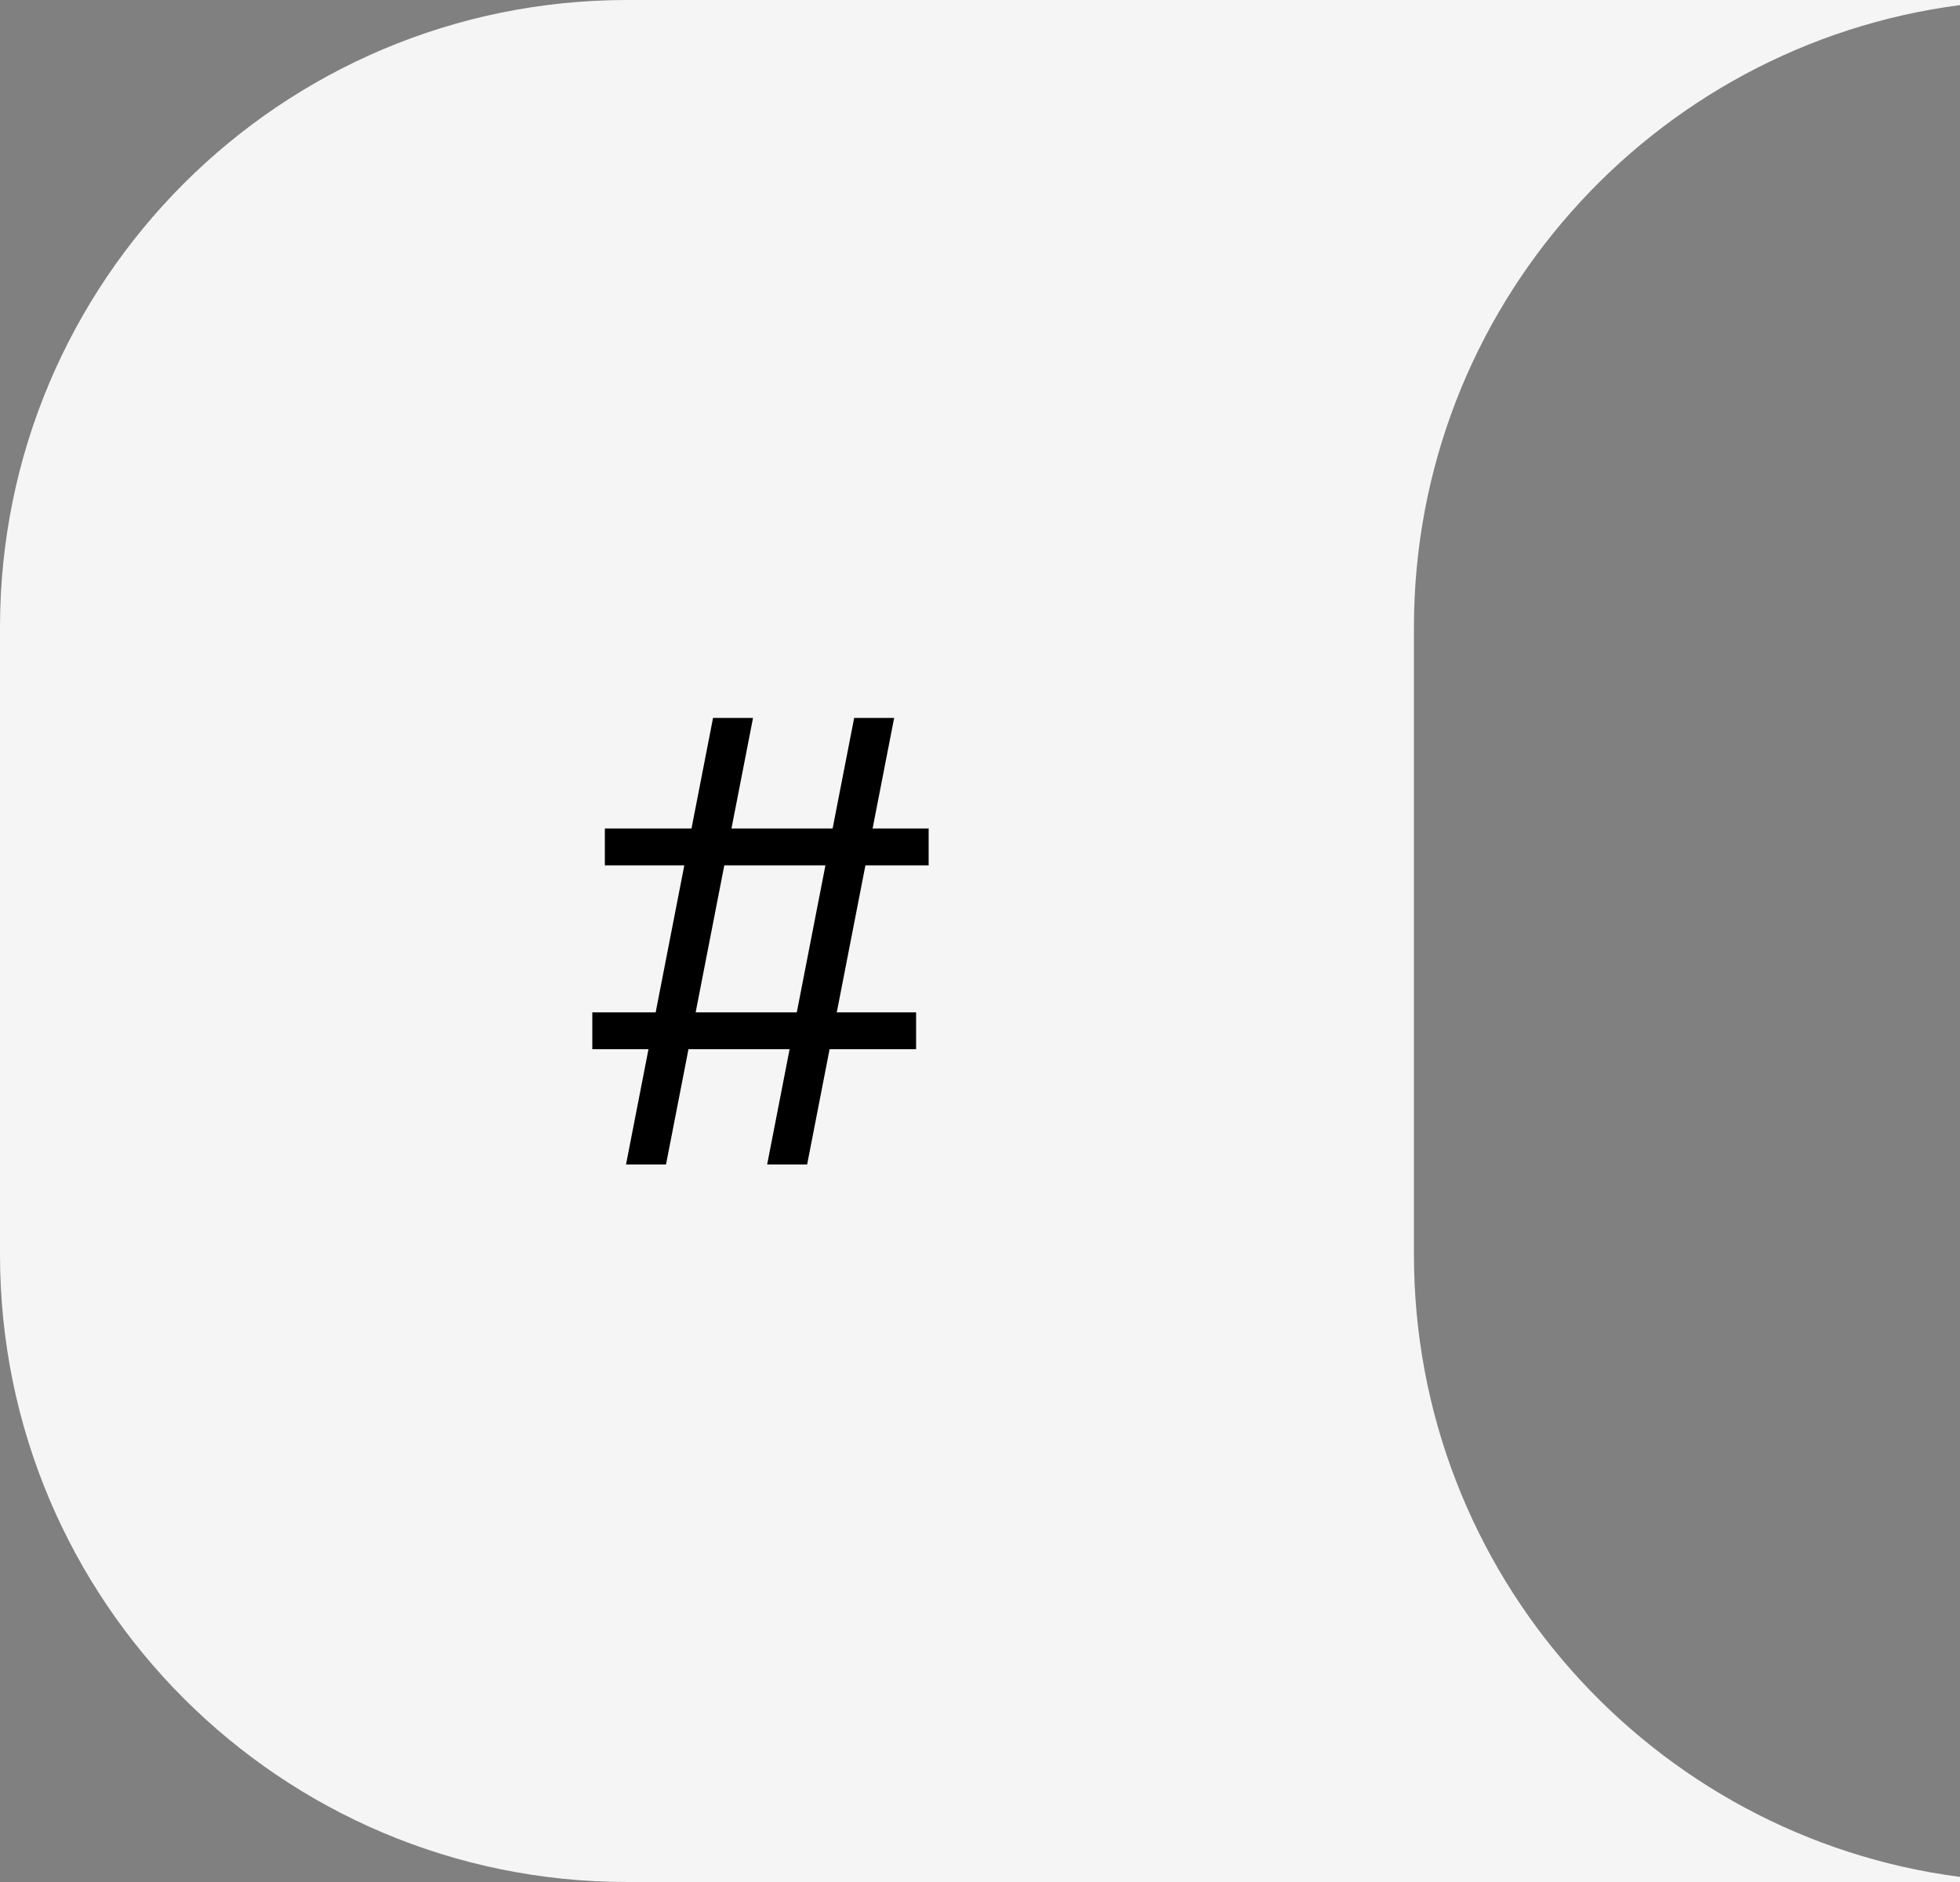
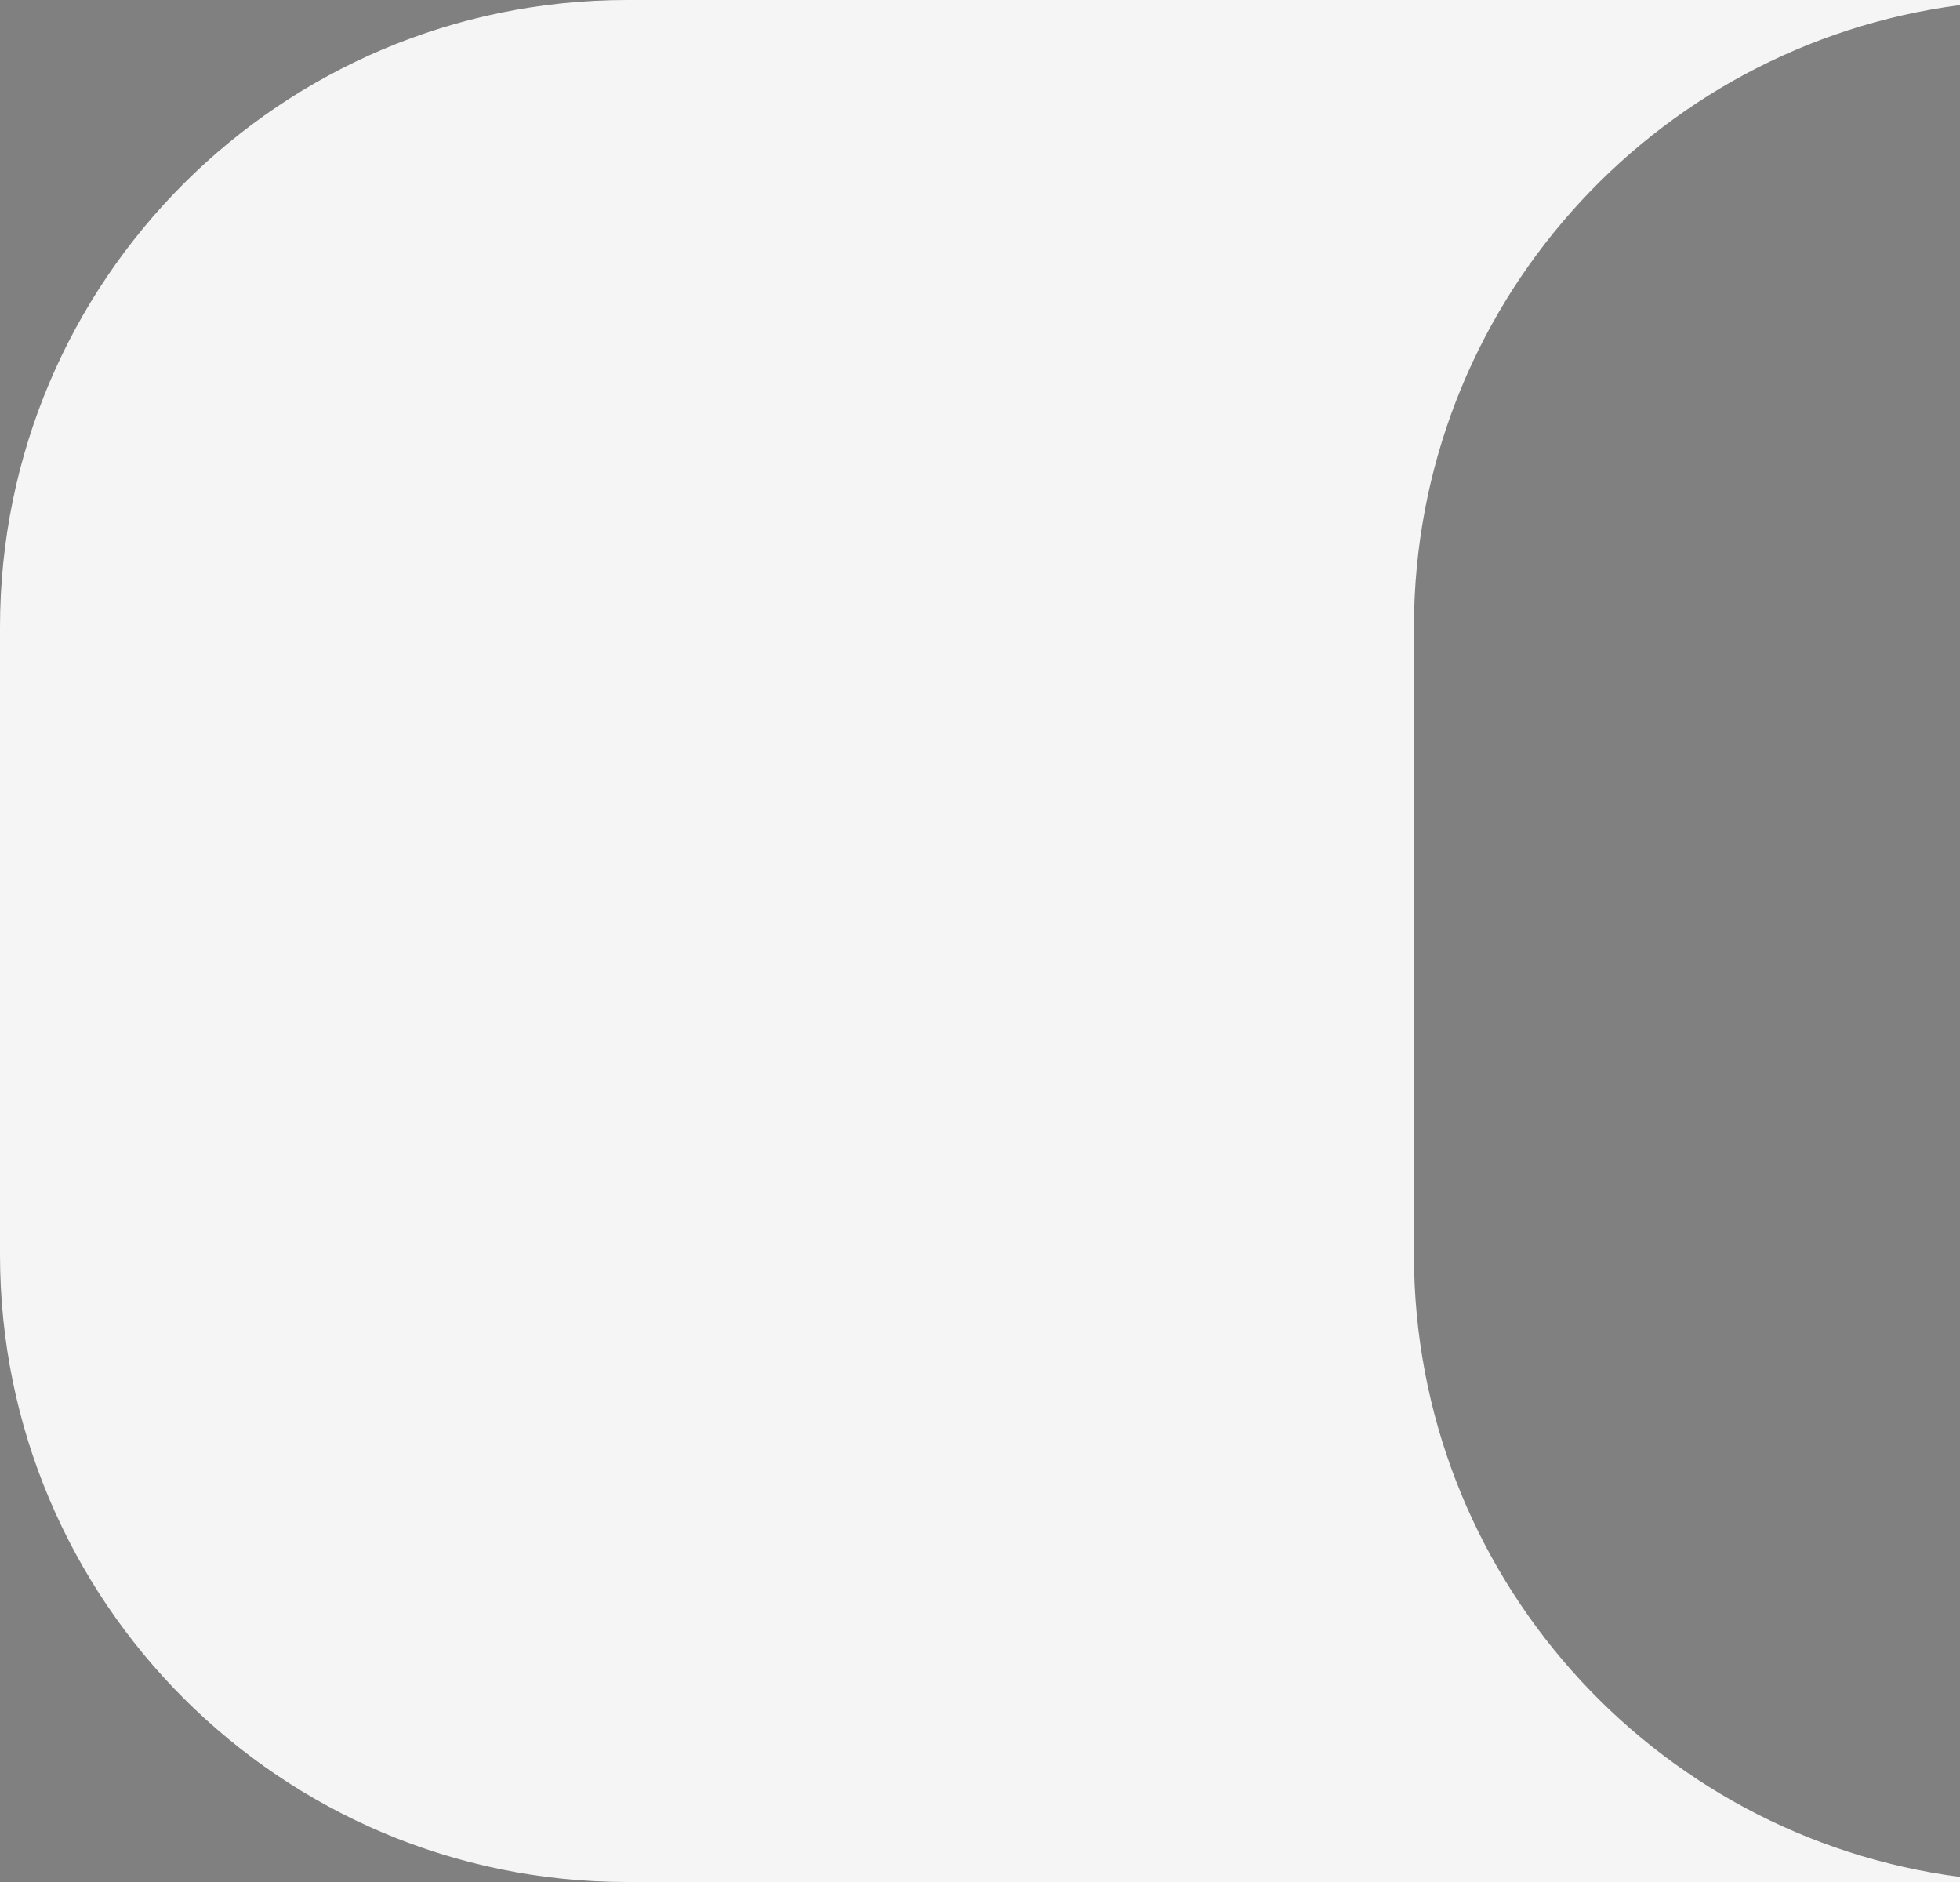
<svg xmlns="http://www.w3.org/2000/svg" id="Layer_2" viewBox="0 0 50 48">
  <rect x="0" y="0" width="50" height="48" fill="#808080" stroke="none" />
  <defs>
    <style>.cls-1{fill:#f5f5f5;}</style>
  </defs>
  <g id="Layer_1-2">
    <g>
      <path class="cls-1" d="M36.07,16v16c0,8.14,6.08,14.85,13.93,15.87v.13H16C7.16,48,0,40.84,0,32V16C0,7.16,7.16,0,16,0H50V.13c-7.85,1.02-13.93,7.73-13.93,15.87Z" />
-       <path d="M19.57,29.7l2.22-11.39h1.02l-2.22,11.39h-1.02Zm-4.46-2.94v-.94h8.26v.94H15.11Zm.86,2.94l2.22-11.39h1.02l-2.22,11.39h-1.02Zm-.54-7.63v-.94h8.26v.94H15.43Z" />
    </g>
  </g>
</svg>